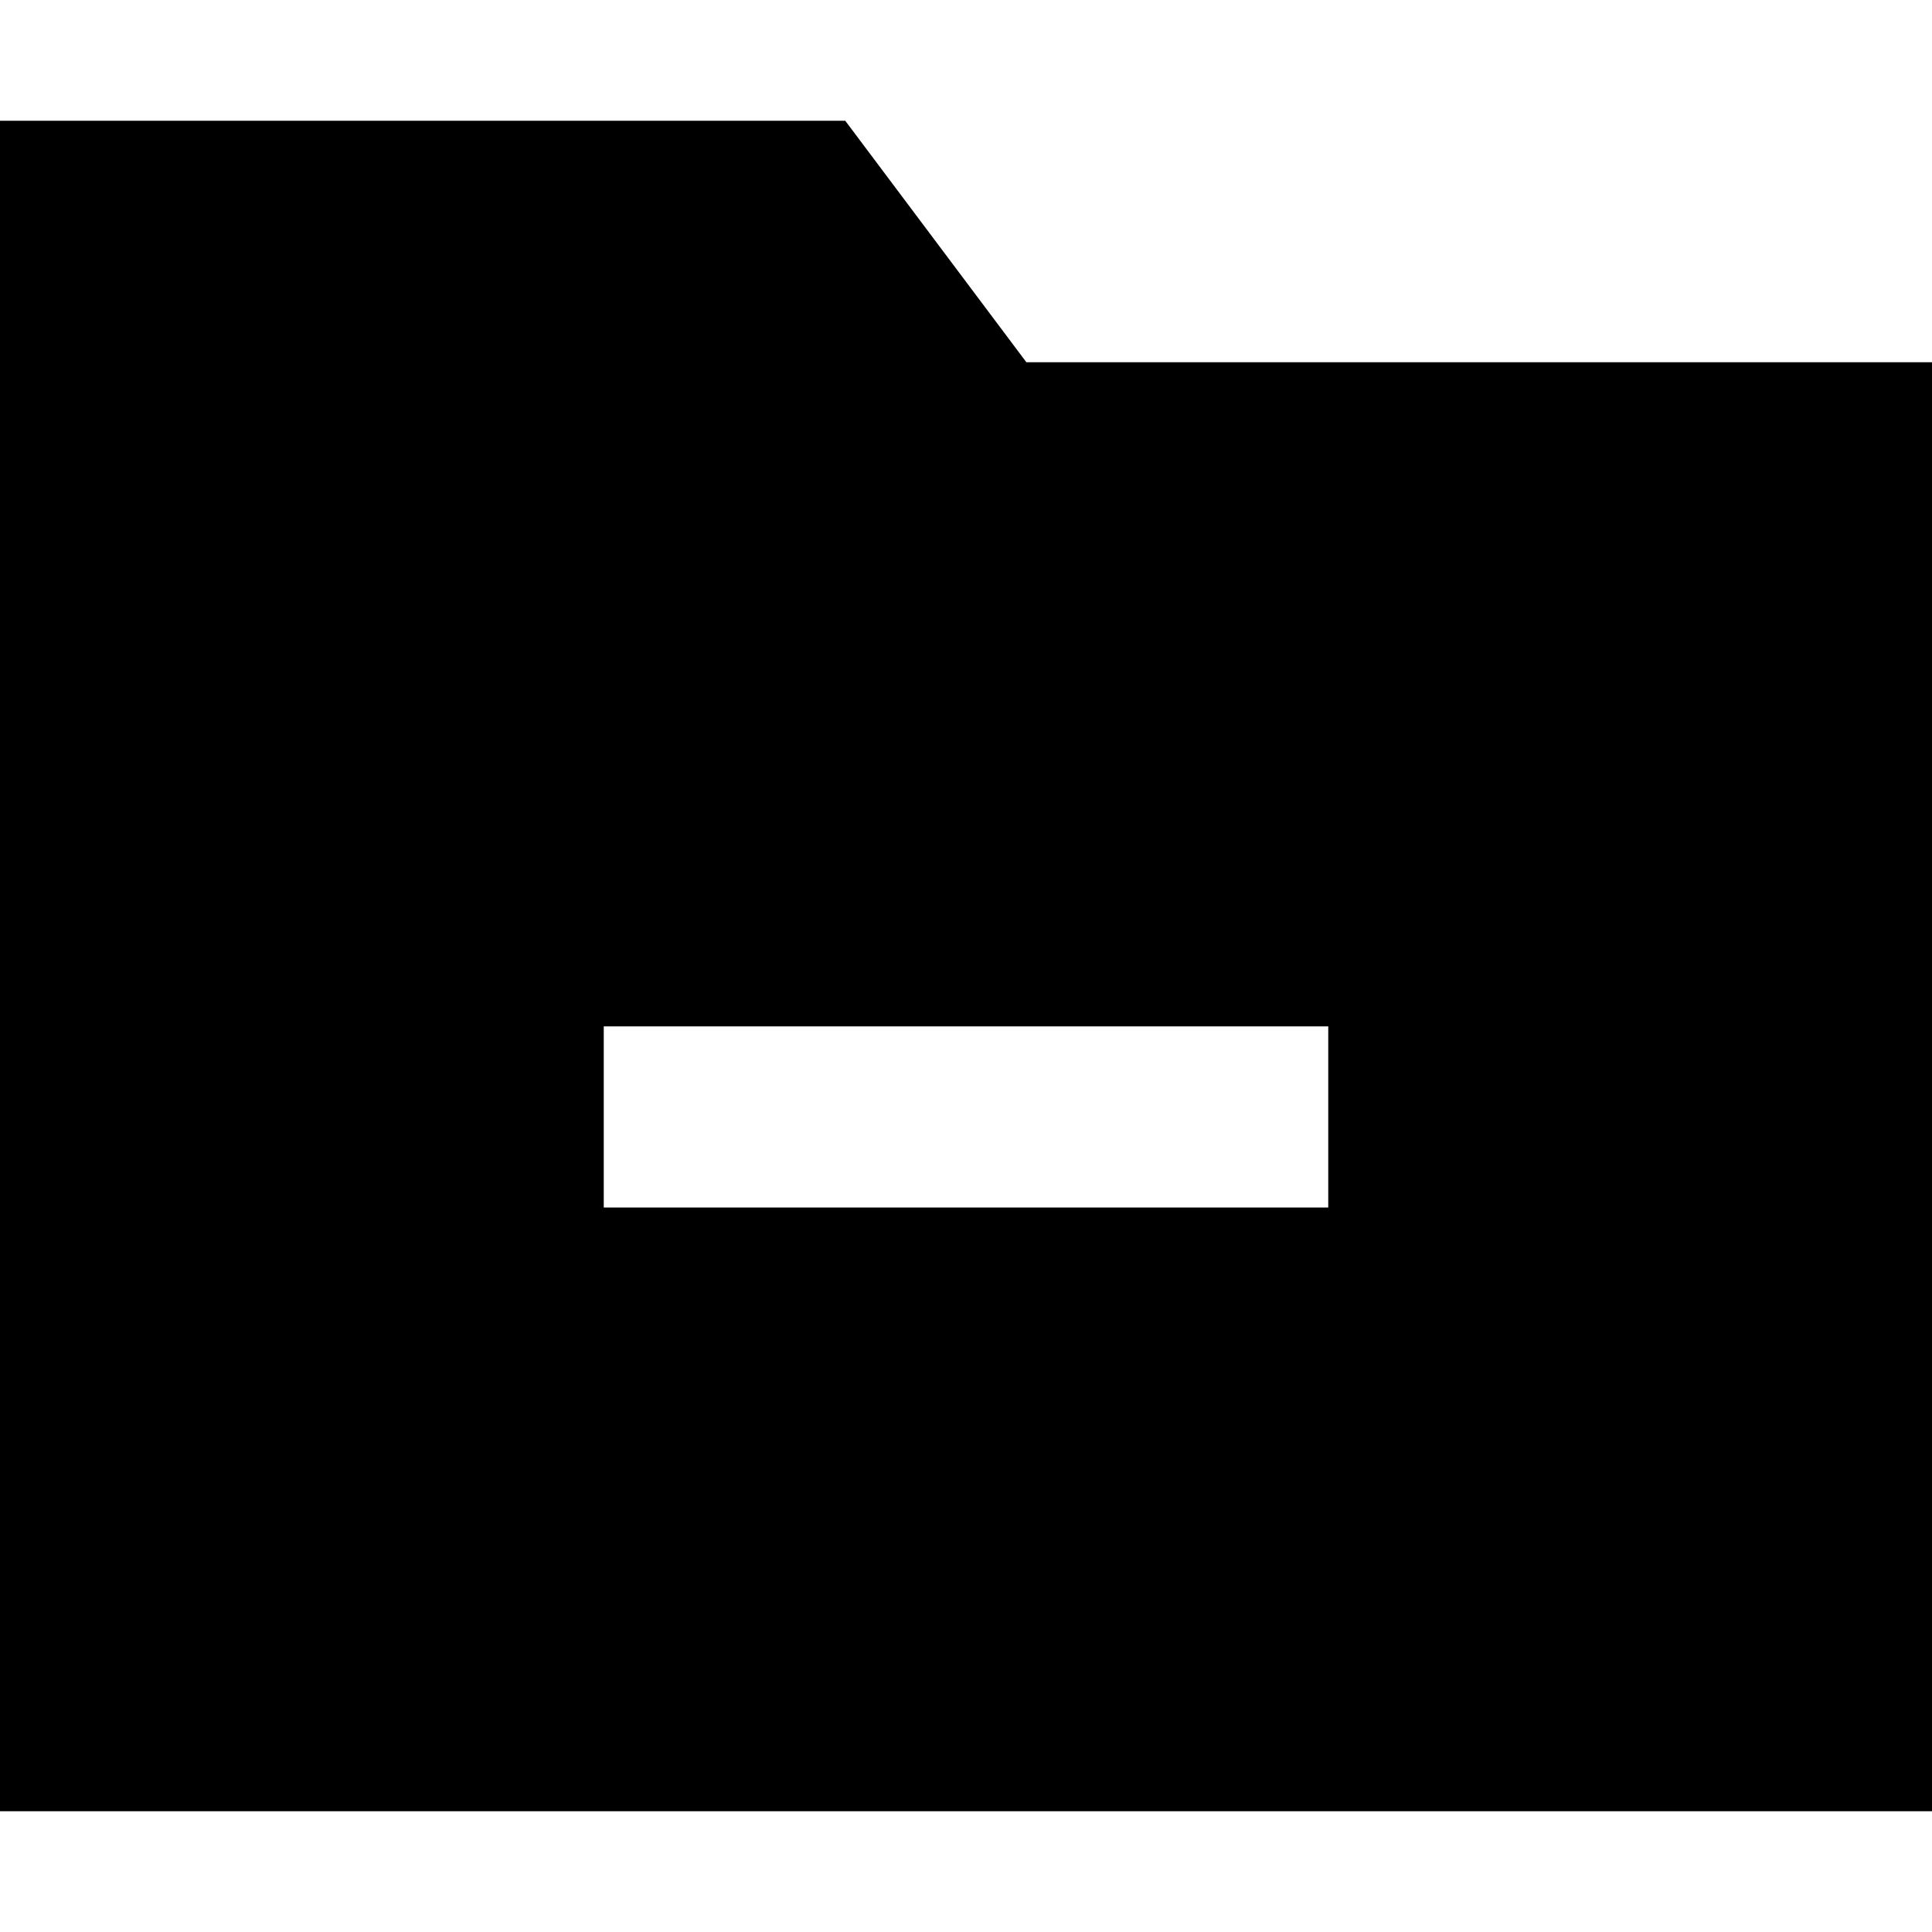
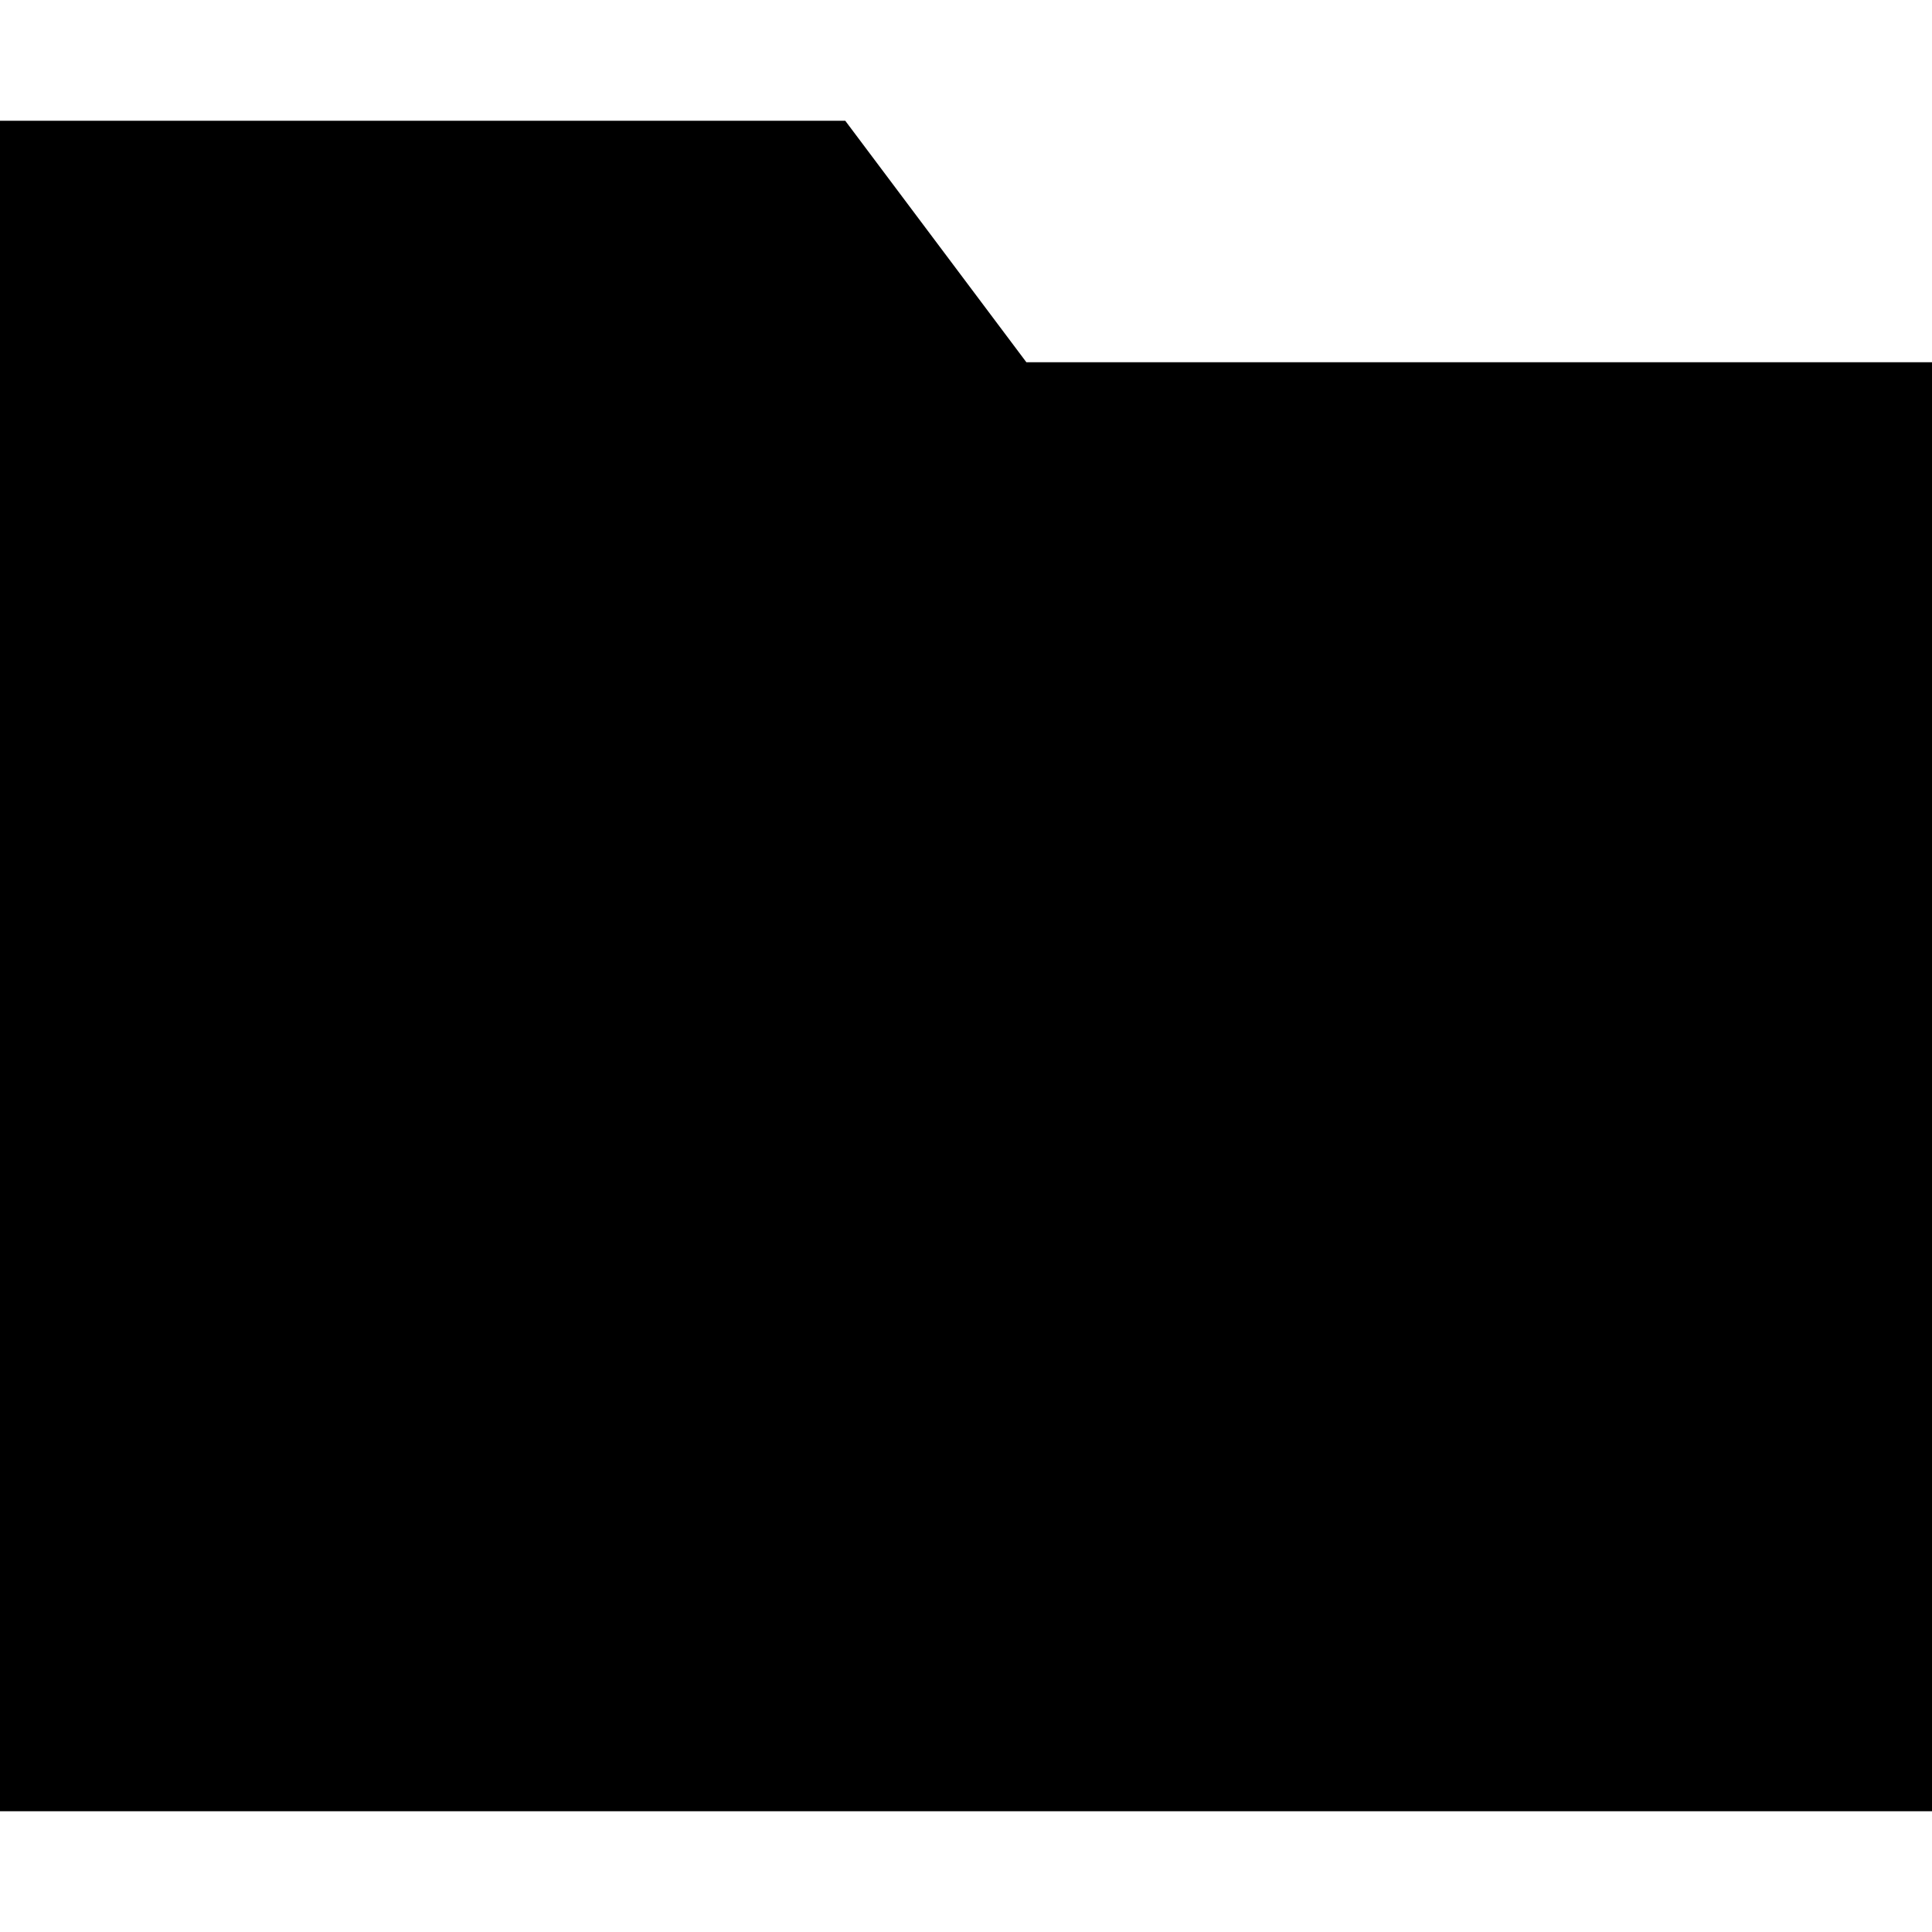
<svg xmlns="http://www.w3.org/2000/svg" viewBox="0 0 512 512">
-   <path d="M512 480H0V32H224l48 64H512V480zM184 272H160v48h24H328h24V272H328 184z" />
+   <path d="M512 480H0V32H224l48 64H512V480zM184 272H160h24H328h24V272H328 184z" />
</svg>